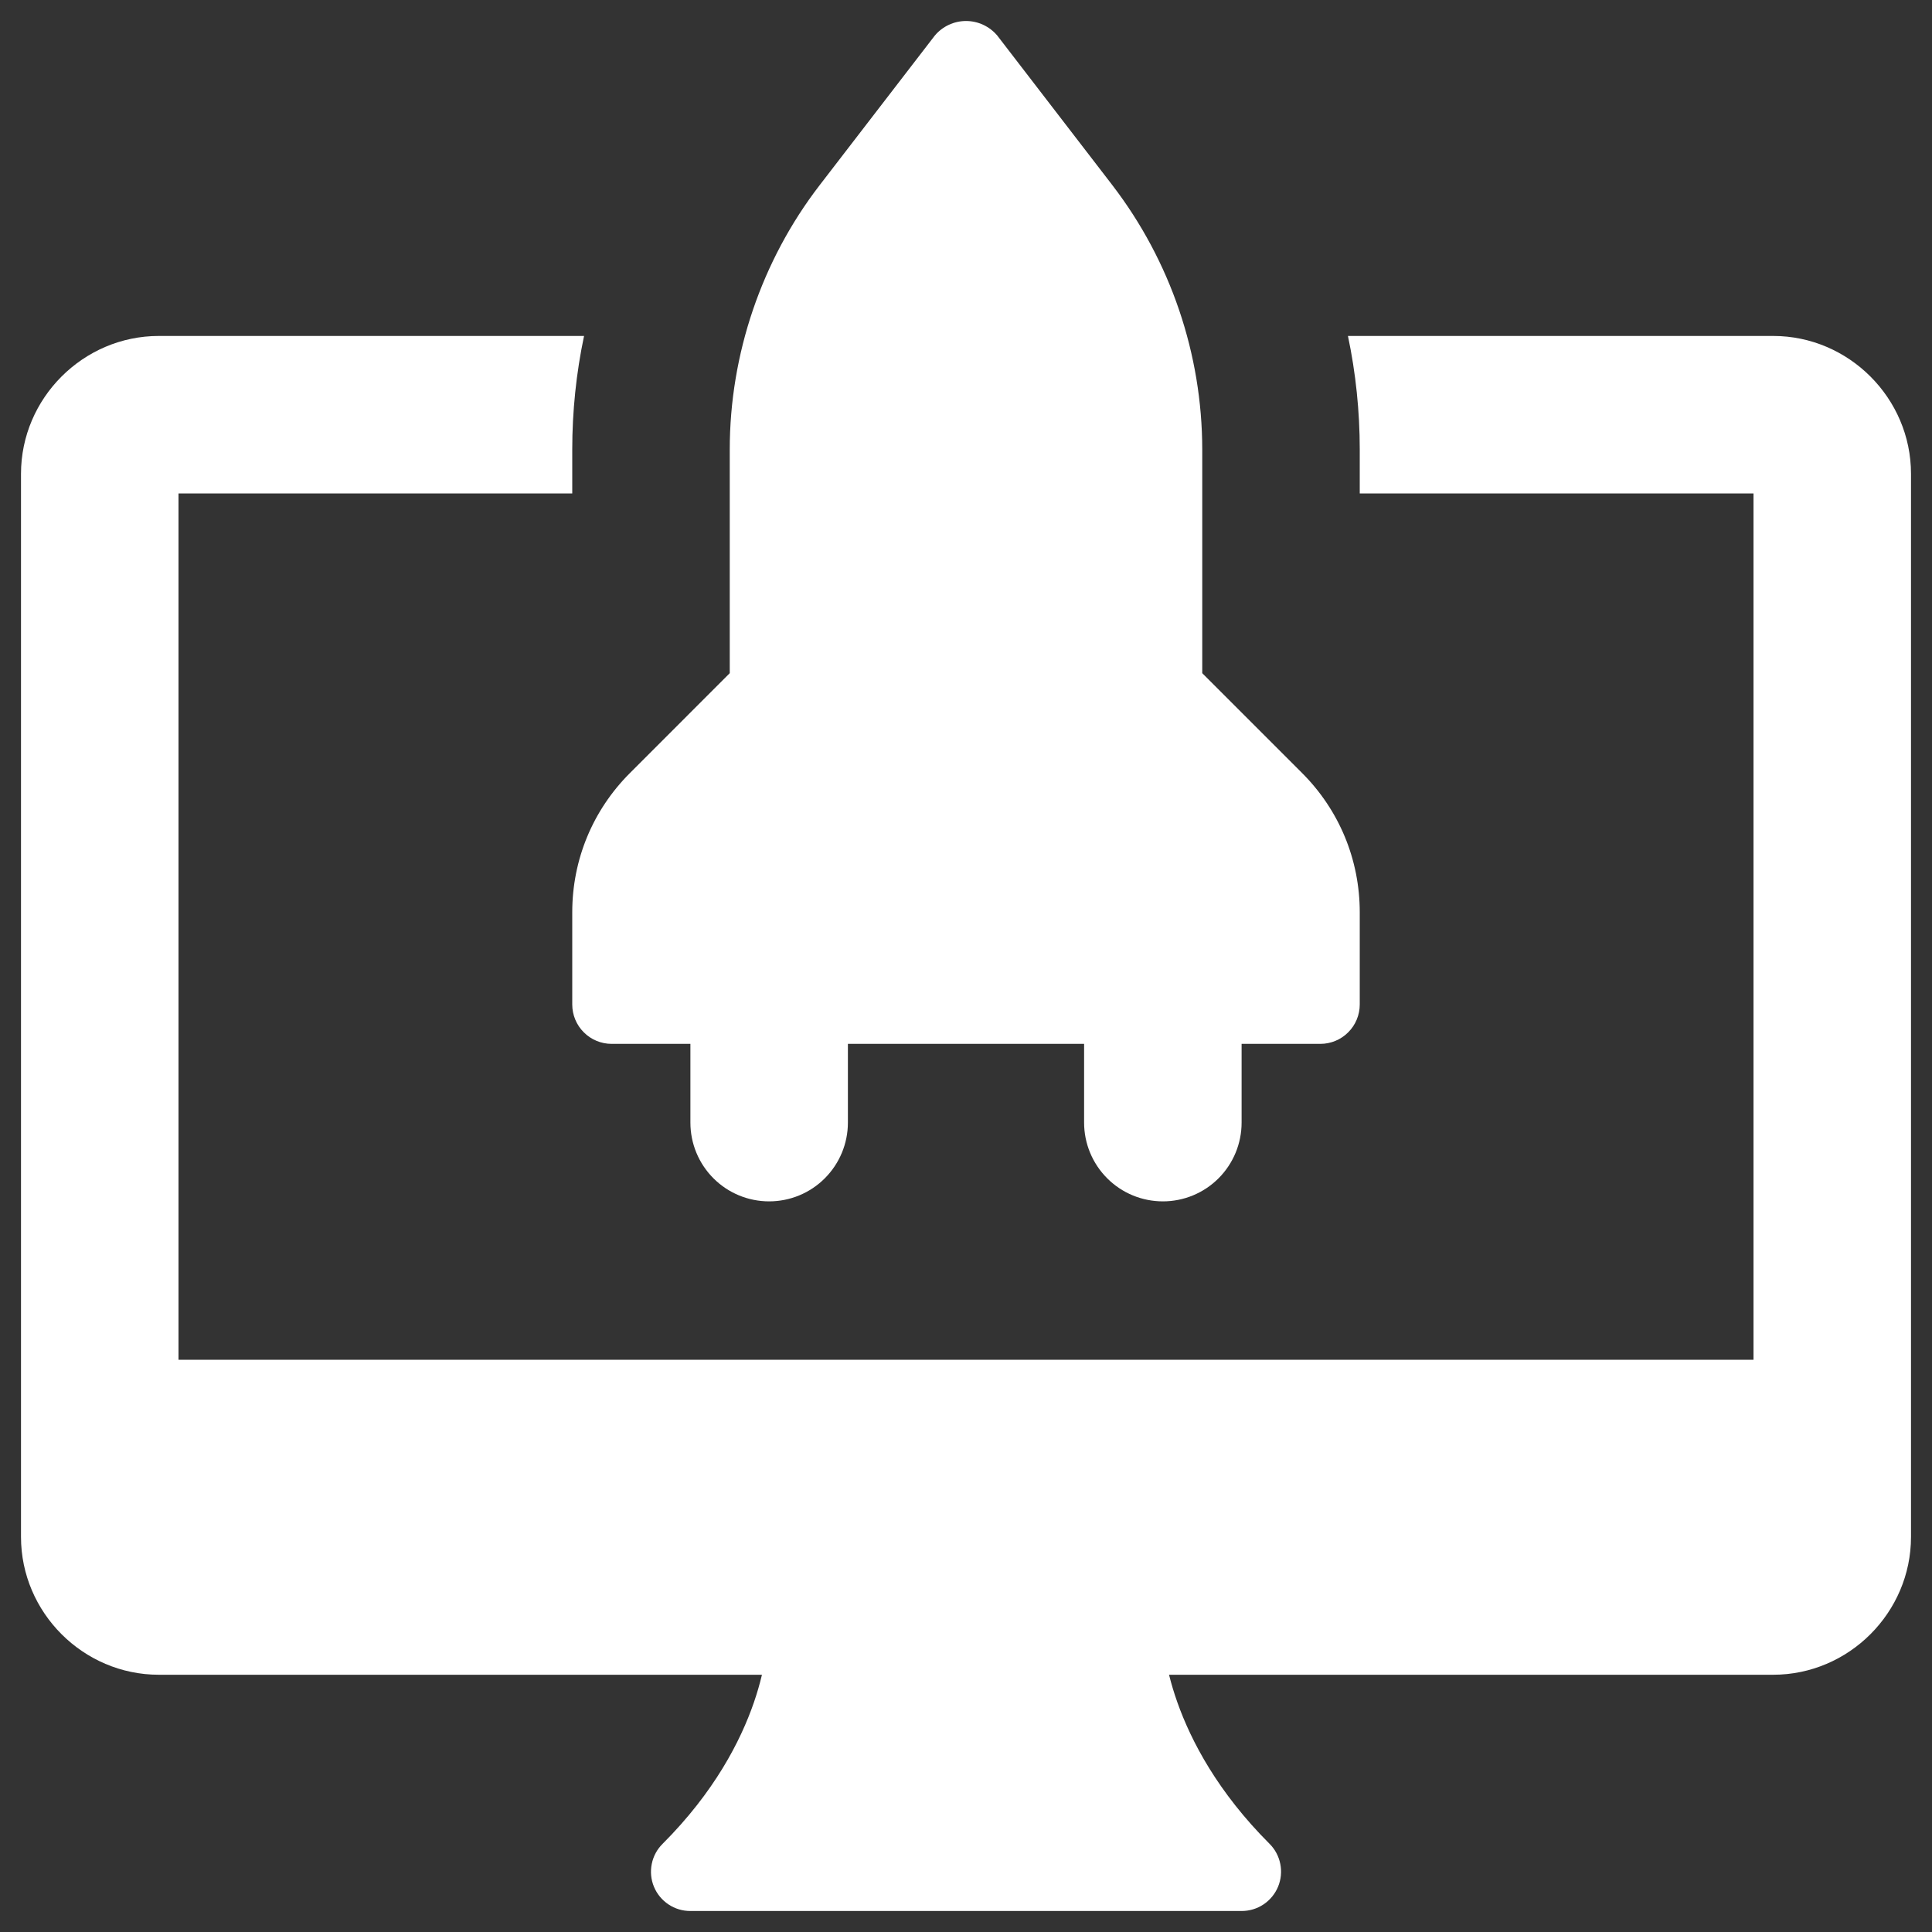
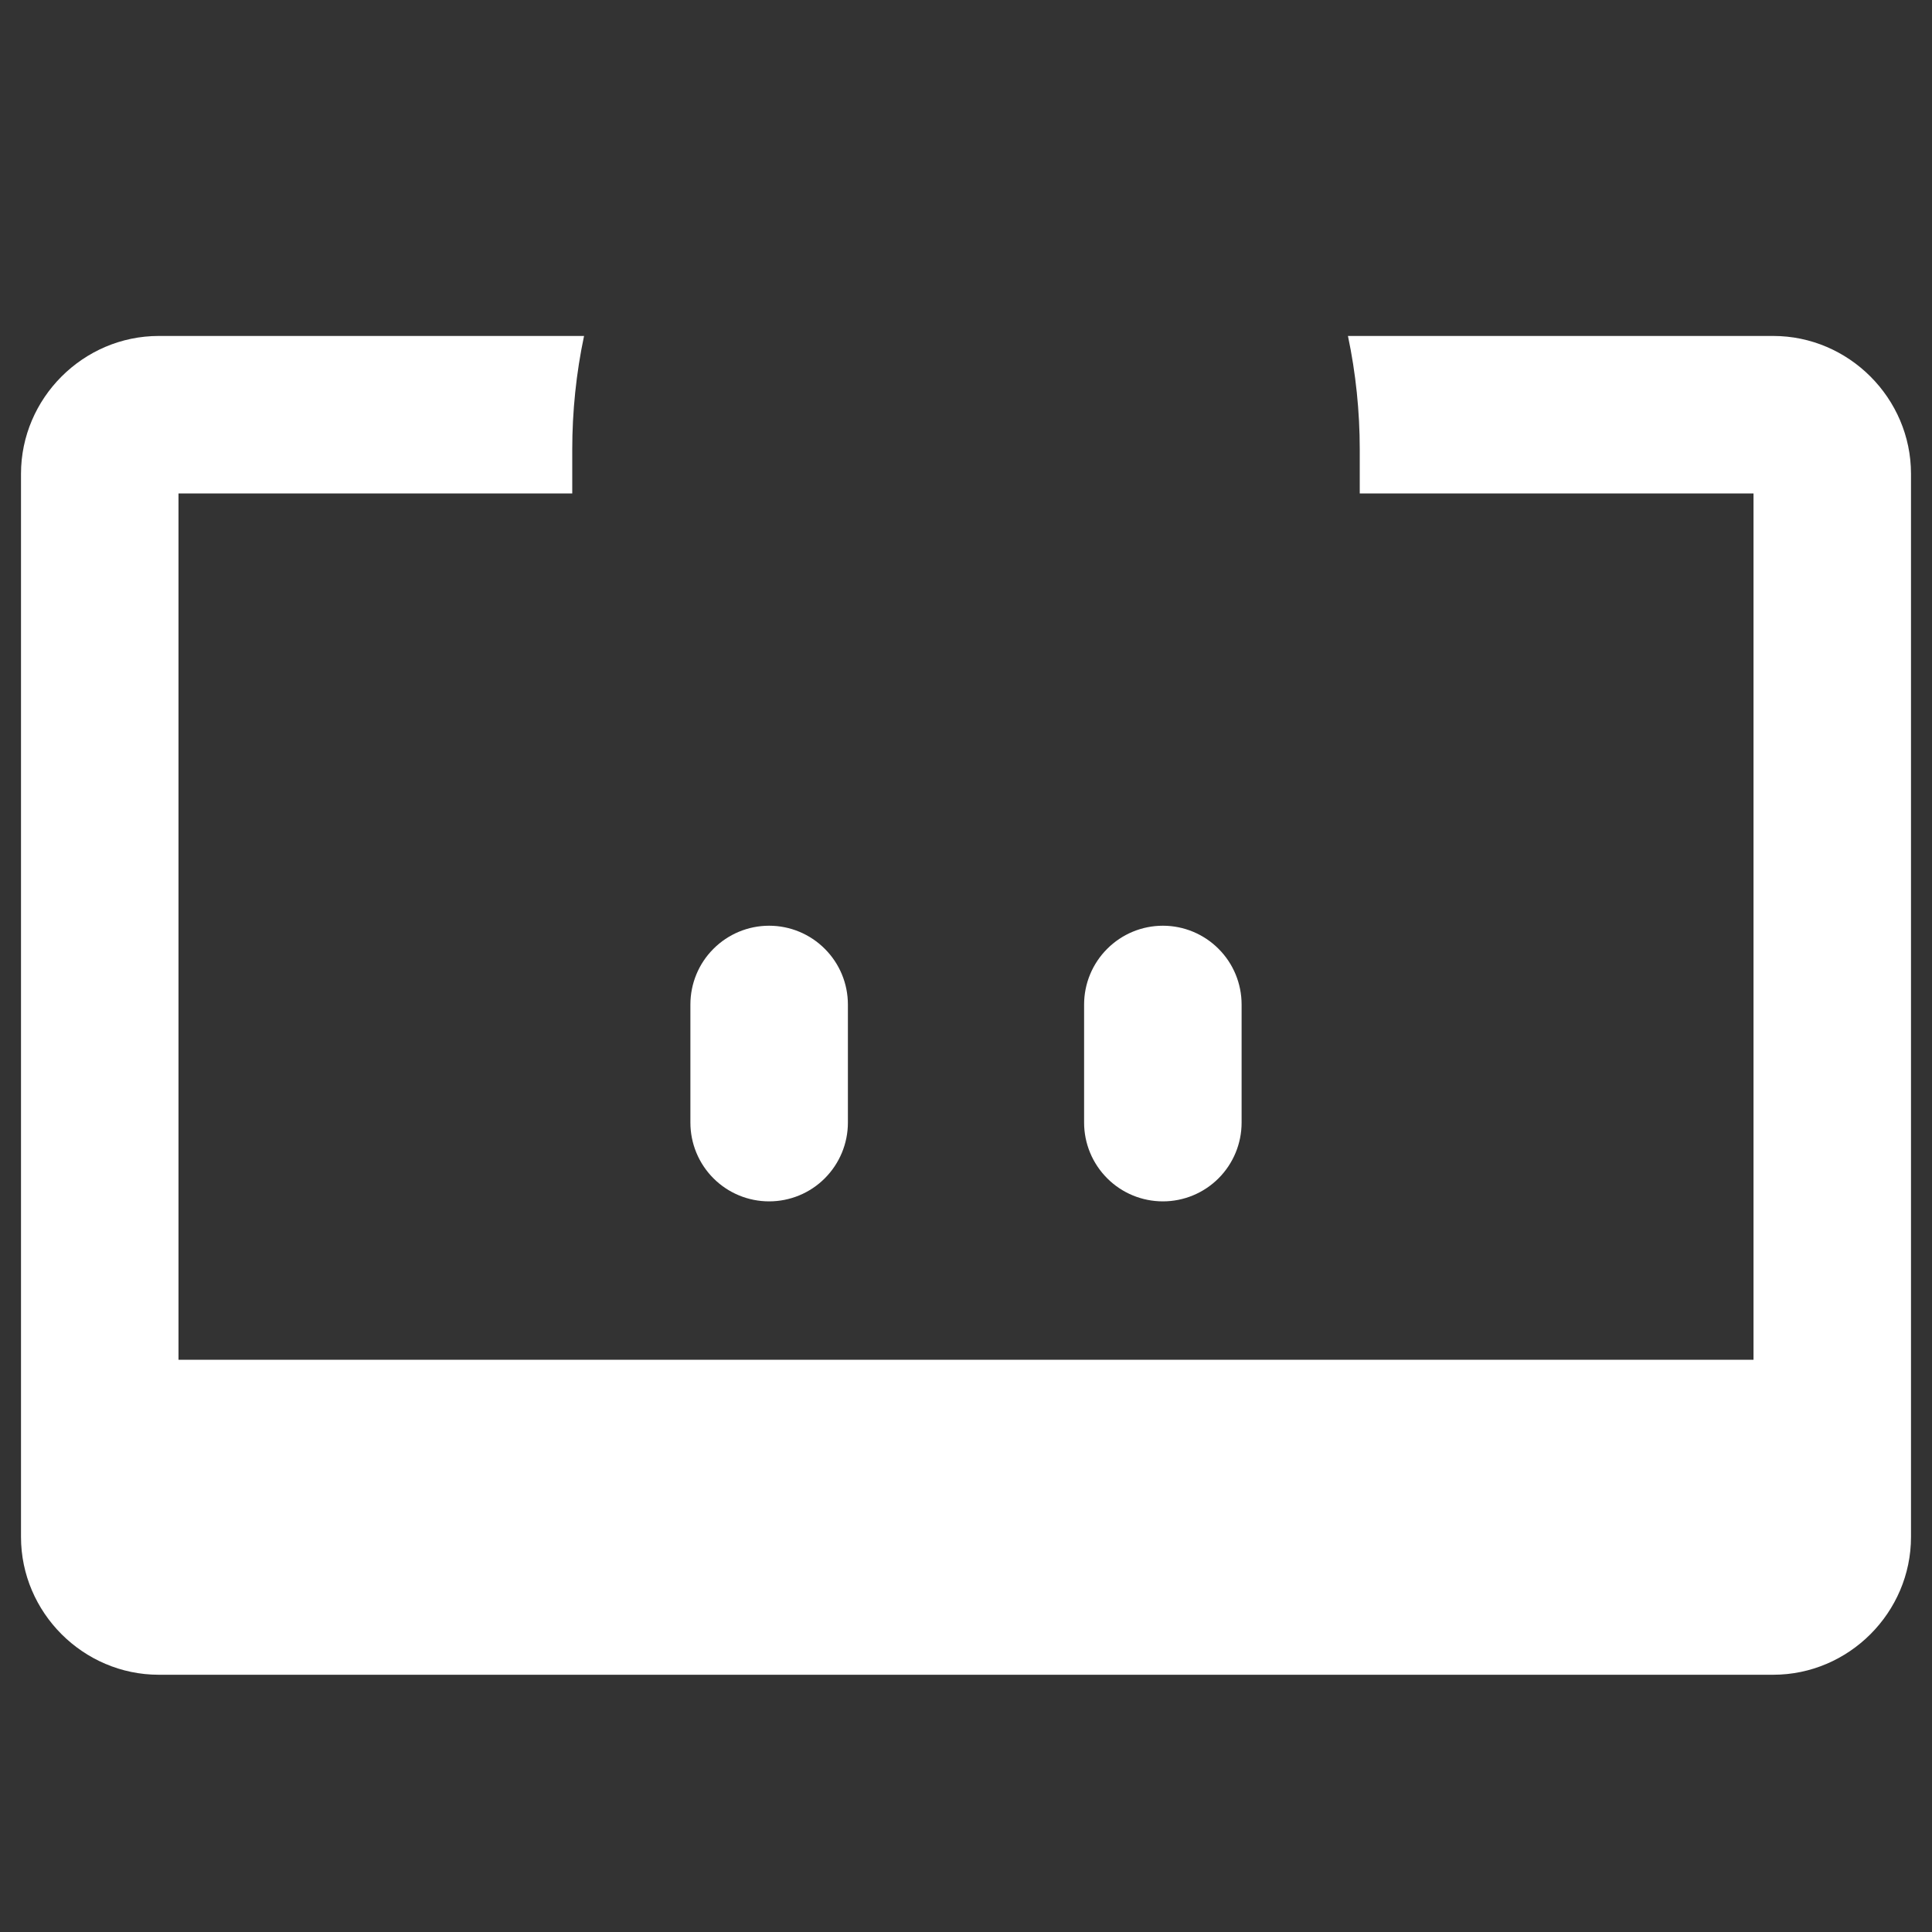
<svg xmlns="http://www.w3.org/2000/svg" width="46" height="46" viewBox="0 0 46 46" fill="none">
  <rect x="0" y="0" width="46" height="46" fill="#333333" stroke="none" />
  <path d="M42.219 7.999H32.094C32.281 8.881 32.375 9.8 32.375 10.7V11.749H41.75V32.375H4.25V11.749H13.625V10.7C13.625 9.8 13.719 8.881 13.906 7.999H3.781C1.981 7.999 0.5 9.481 0.5 11.281V36.594C0.5 38.394 1.981 39.875 3.781 39.875H42.219C44.019 39.875 45.5 38.394 45.5 36.594V11.281C45.5 9.481 44.019 7.999 42.219 7.999Z" fill="white" />
-   <path d="M30.226 43.899C27.764 41.437 27.689 39.05 27.688 38.932C27.686 38.684 27.587 38.447 27.411 38.273C27.235 38.098 26.998 38 26.75 38H19.212C18.695 38 18.275 38.425 18.275 38.943C18.275 39.044 18.241 41.433 15.776 43.901C15.644 44.031 15.554 44.198 15.518 44.38C15.481 44.562 15.499 44.751 15.57 44.922C15.641 45.094 15.762 45.24 15.916 45.343C16.07 45.446 16.252 45.501 16.438 45.5H29.562C29.748 45.5 29.93 45.446 30.084 45.343C30.239 45.239 30.359 45.093 30.43 44.922C30.501 44.75 30.52 44.561 30.483 44.379C30.447 44.197 30.358 44.03 30.226 43.899ZM31.438 24.854H14.562C14.314 24.854 14.075 24.755 13.9 24.579C13.724 24.404 13.625 24.165 13.625 23.917V21.721C13.625 20.468 14.113 19.291 14.998 18.406L17.375 16.028V10.7C17.375 8.436 18.134 6.203 19.514 4.411L22.258 0.846C22.349 0.738 22.462 0.651 22.591 0.591C22.719 0.531 22.859 0.5 23.001 0.5C23.143 0.5 23.282 0.531 23.411 0.591C23.539 0.651 23.653 0.738 23.744 0.846L26.488 4.413C27.87 6.217 28.622 8.426 28.625 10.7V16.028L31.003 18.406C31.887 19.291 32.375 20.468 32.375 21.721V23.917C32.375 24.165 32.276 24.404 32.1 24.579C31.925 24.755 31.686 24.854 31.438 24.854Z" fill="white" />
  <path d="M27.688 28.604C27.19 28.604 26.713 28.407 26.362 28.055C26.01 27.703 25.812 27.226 25.812 26.729V23.917C25.812 23.419 26.01 22.942 26.362 22.591C26.713 22.239 27.19 22.041 27.688 22.041C28.185 22.041 28.662 22.239 29.013 22.591C29.365 22.942 29.562 23.419 29.562 23.917V26.729C29.562 27.226 29.365 27.703 29.013 28.055C28.662 28.407 28.185 28.604 27.688 28.604ZM18.312 28.604C17.815 28.604 17.338 28.407 16.987 28.055C16.635 27.703 16.438 27.226 16.438 26.729V23.917C16.438 23.419 16.635 22.942 16.987 22.591C17.338 22.239 17.815 22.041 18.312 22.041C18.81 22.041 19.287 22.239 19.638 22.591C19.99 22.942 20.188 23.419 20.188 23.917V26.729C20.188 27.226 19.99 27.703 19.638 28.055C19.287 28.407 18.81 28.604 18.312 28.604Z" fill="white" />
</svg>